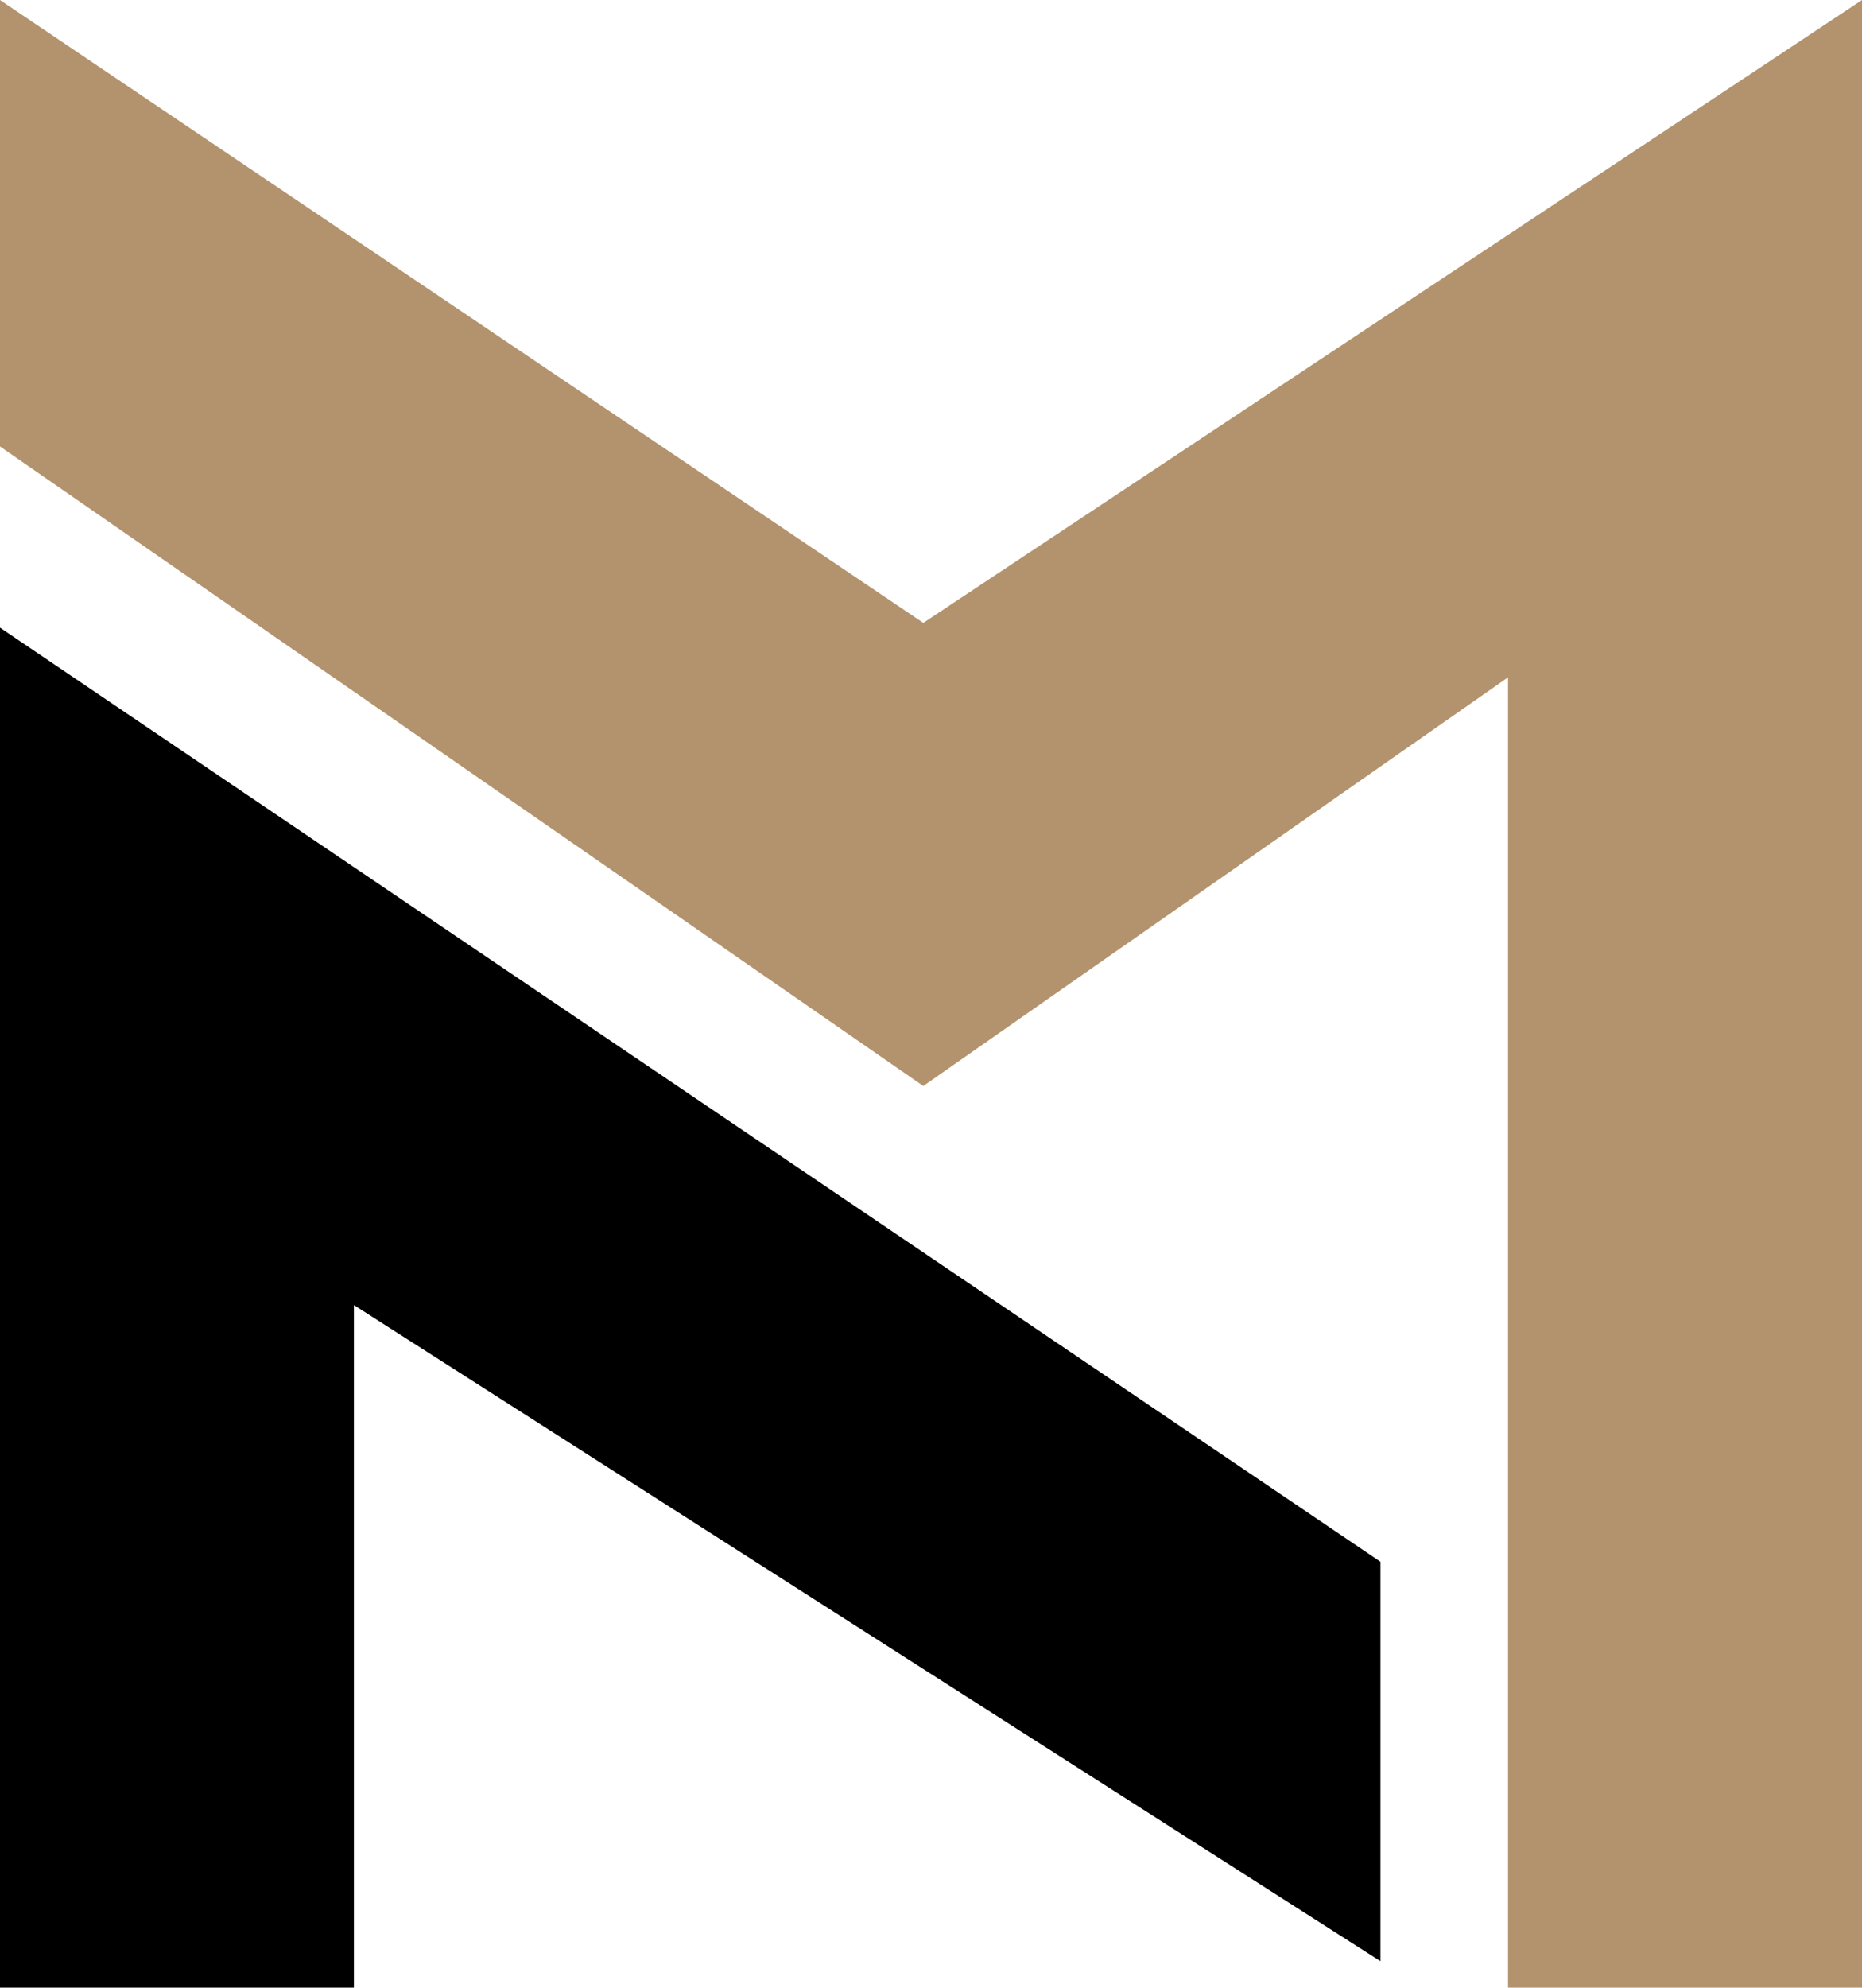
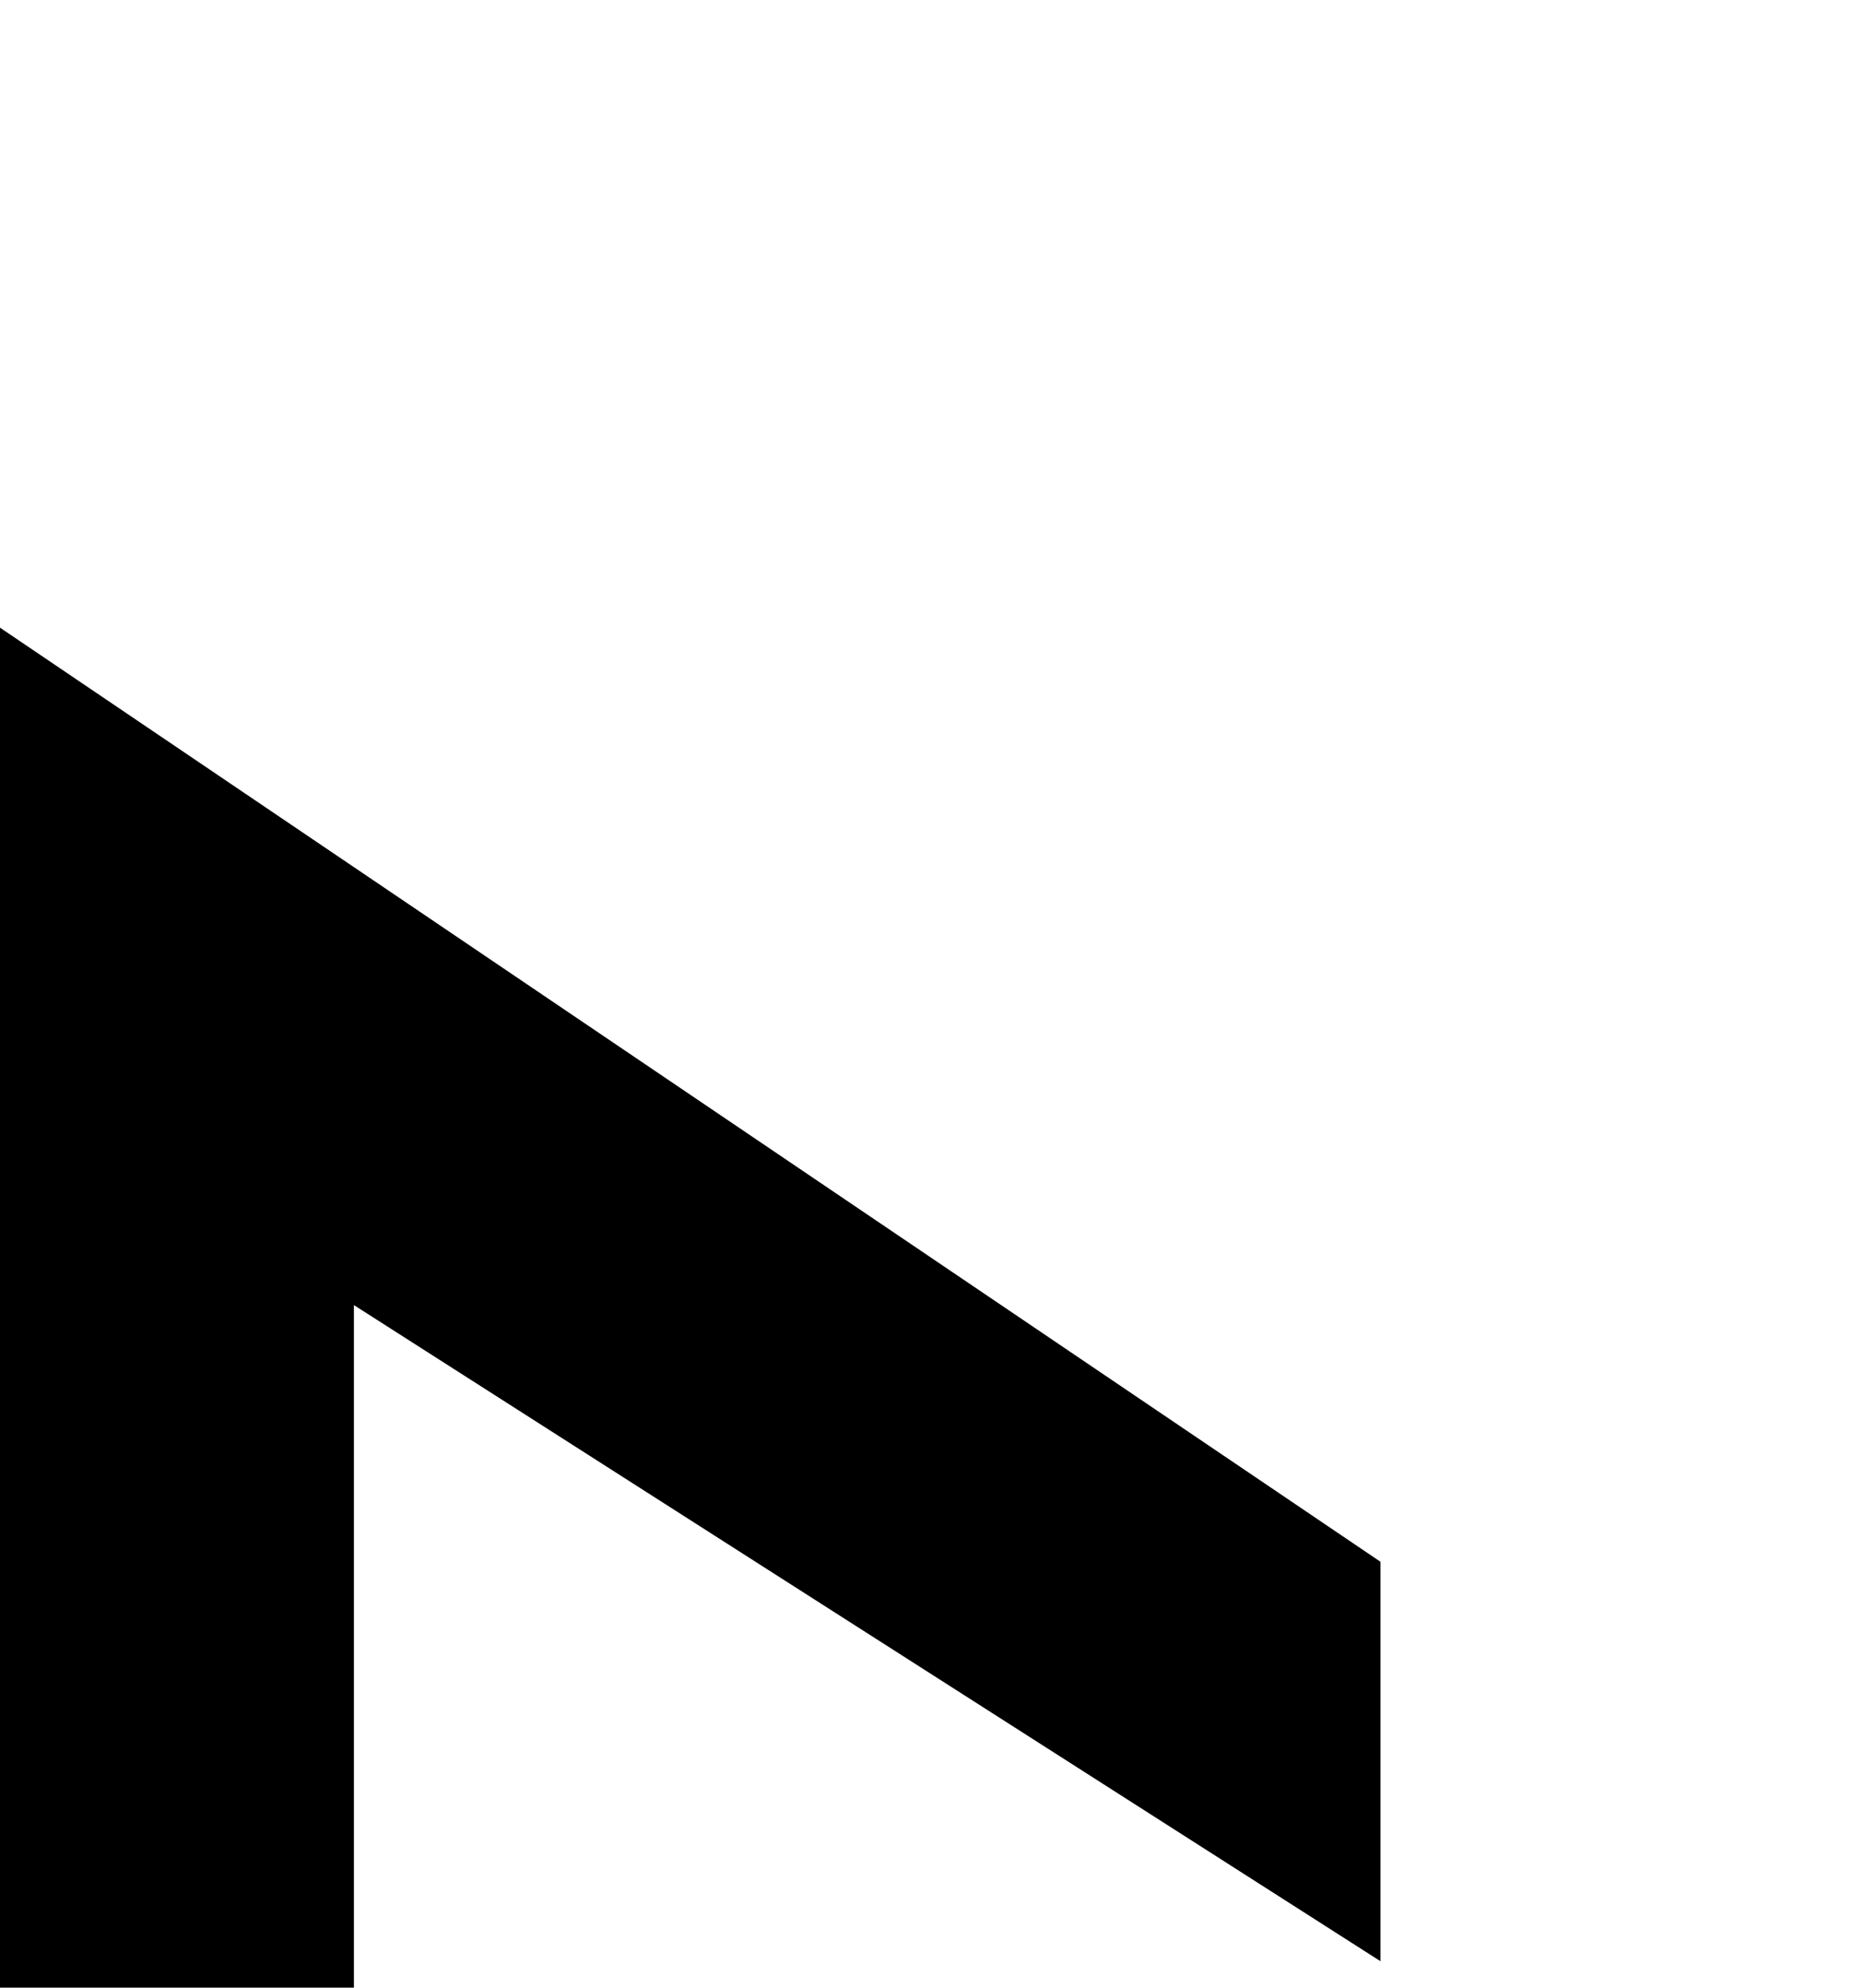
<svg xmlns="http://www.w3.org/2000/svg" version="1.1" id="Calque_1" x="0px" y="0px" width="29.99px" height="32px" viewBox="0 0 29.99 32" enable-background="new 0 0 29.99 32" xml:space="preserve">
  <g>
-     <polygon fill="#B3936D" points="24.289,32 29.99,32 29.99,0 14.871,10.028 0,0 0,7.188 14.871,17.484 24.289,10.905  " />
    <polygon points="0,10.105 0,32 5.7,32 5.7,21.011 22.234,31.574 22.234,25.143  " />
  </g>
</svg>